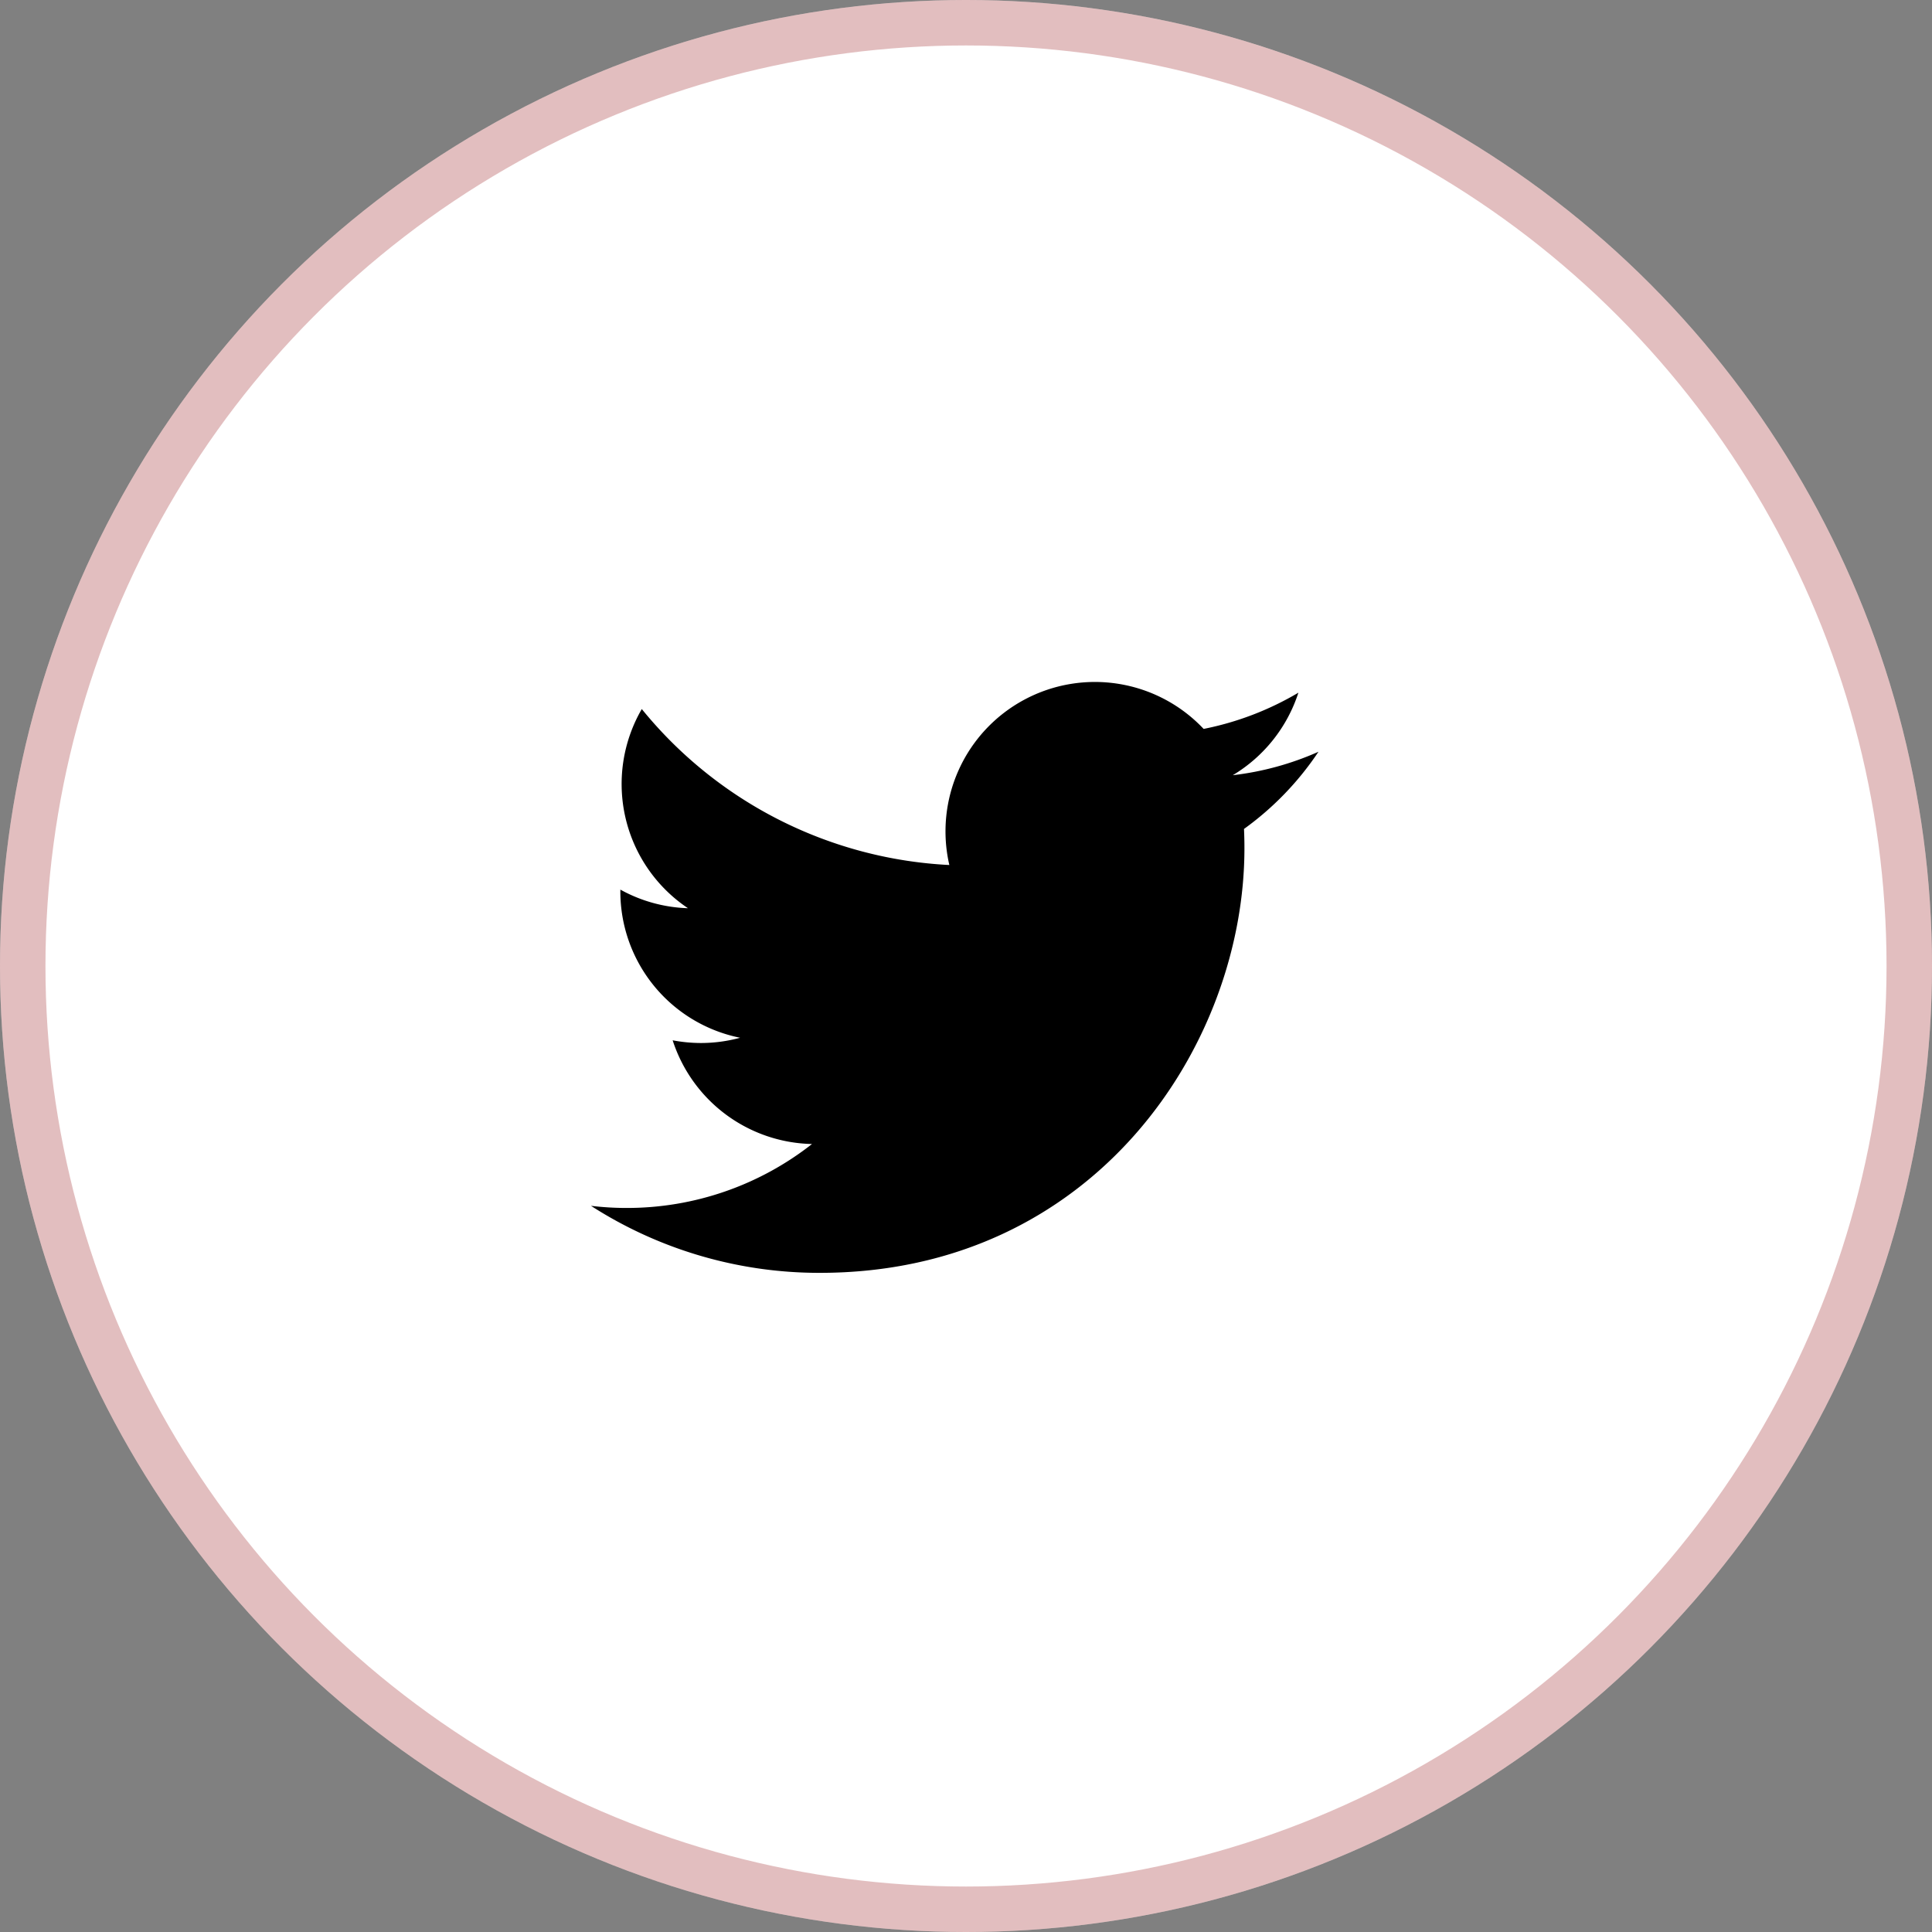
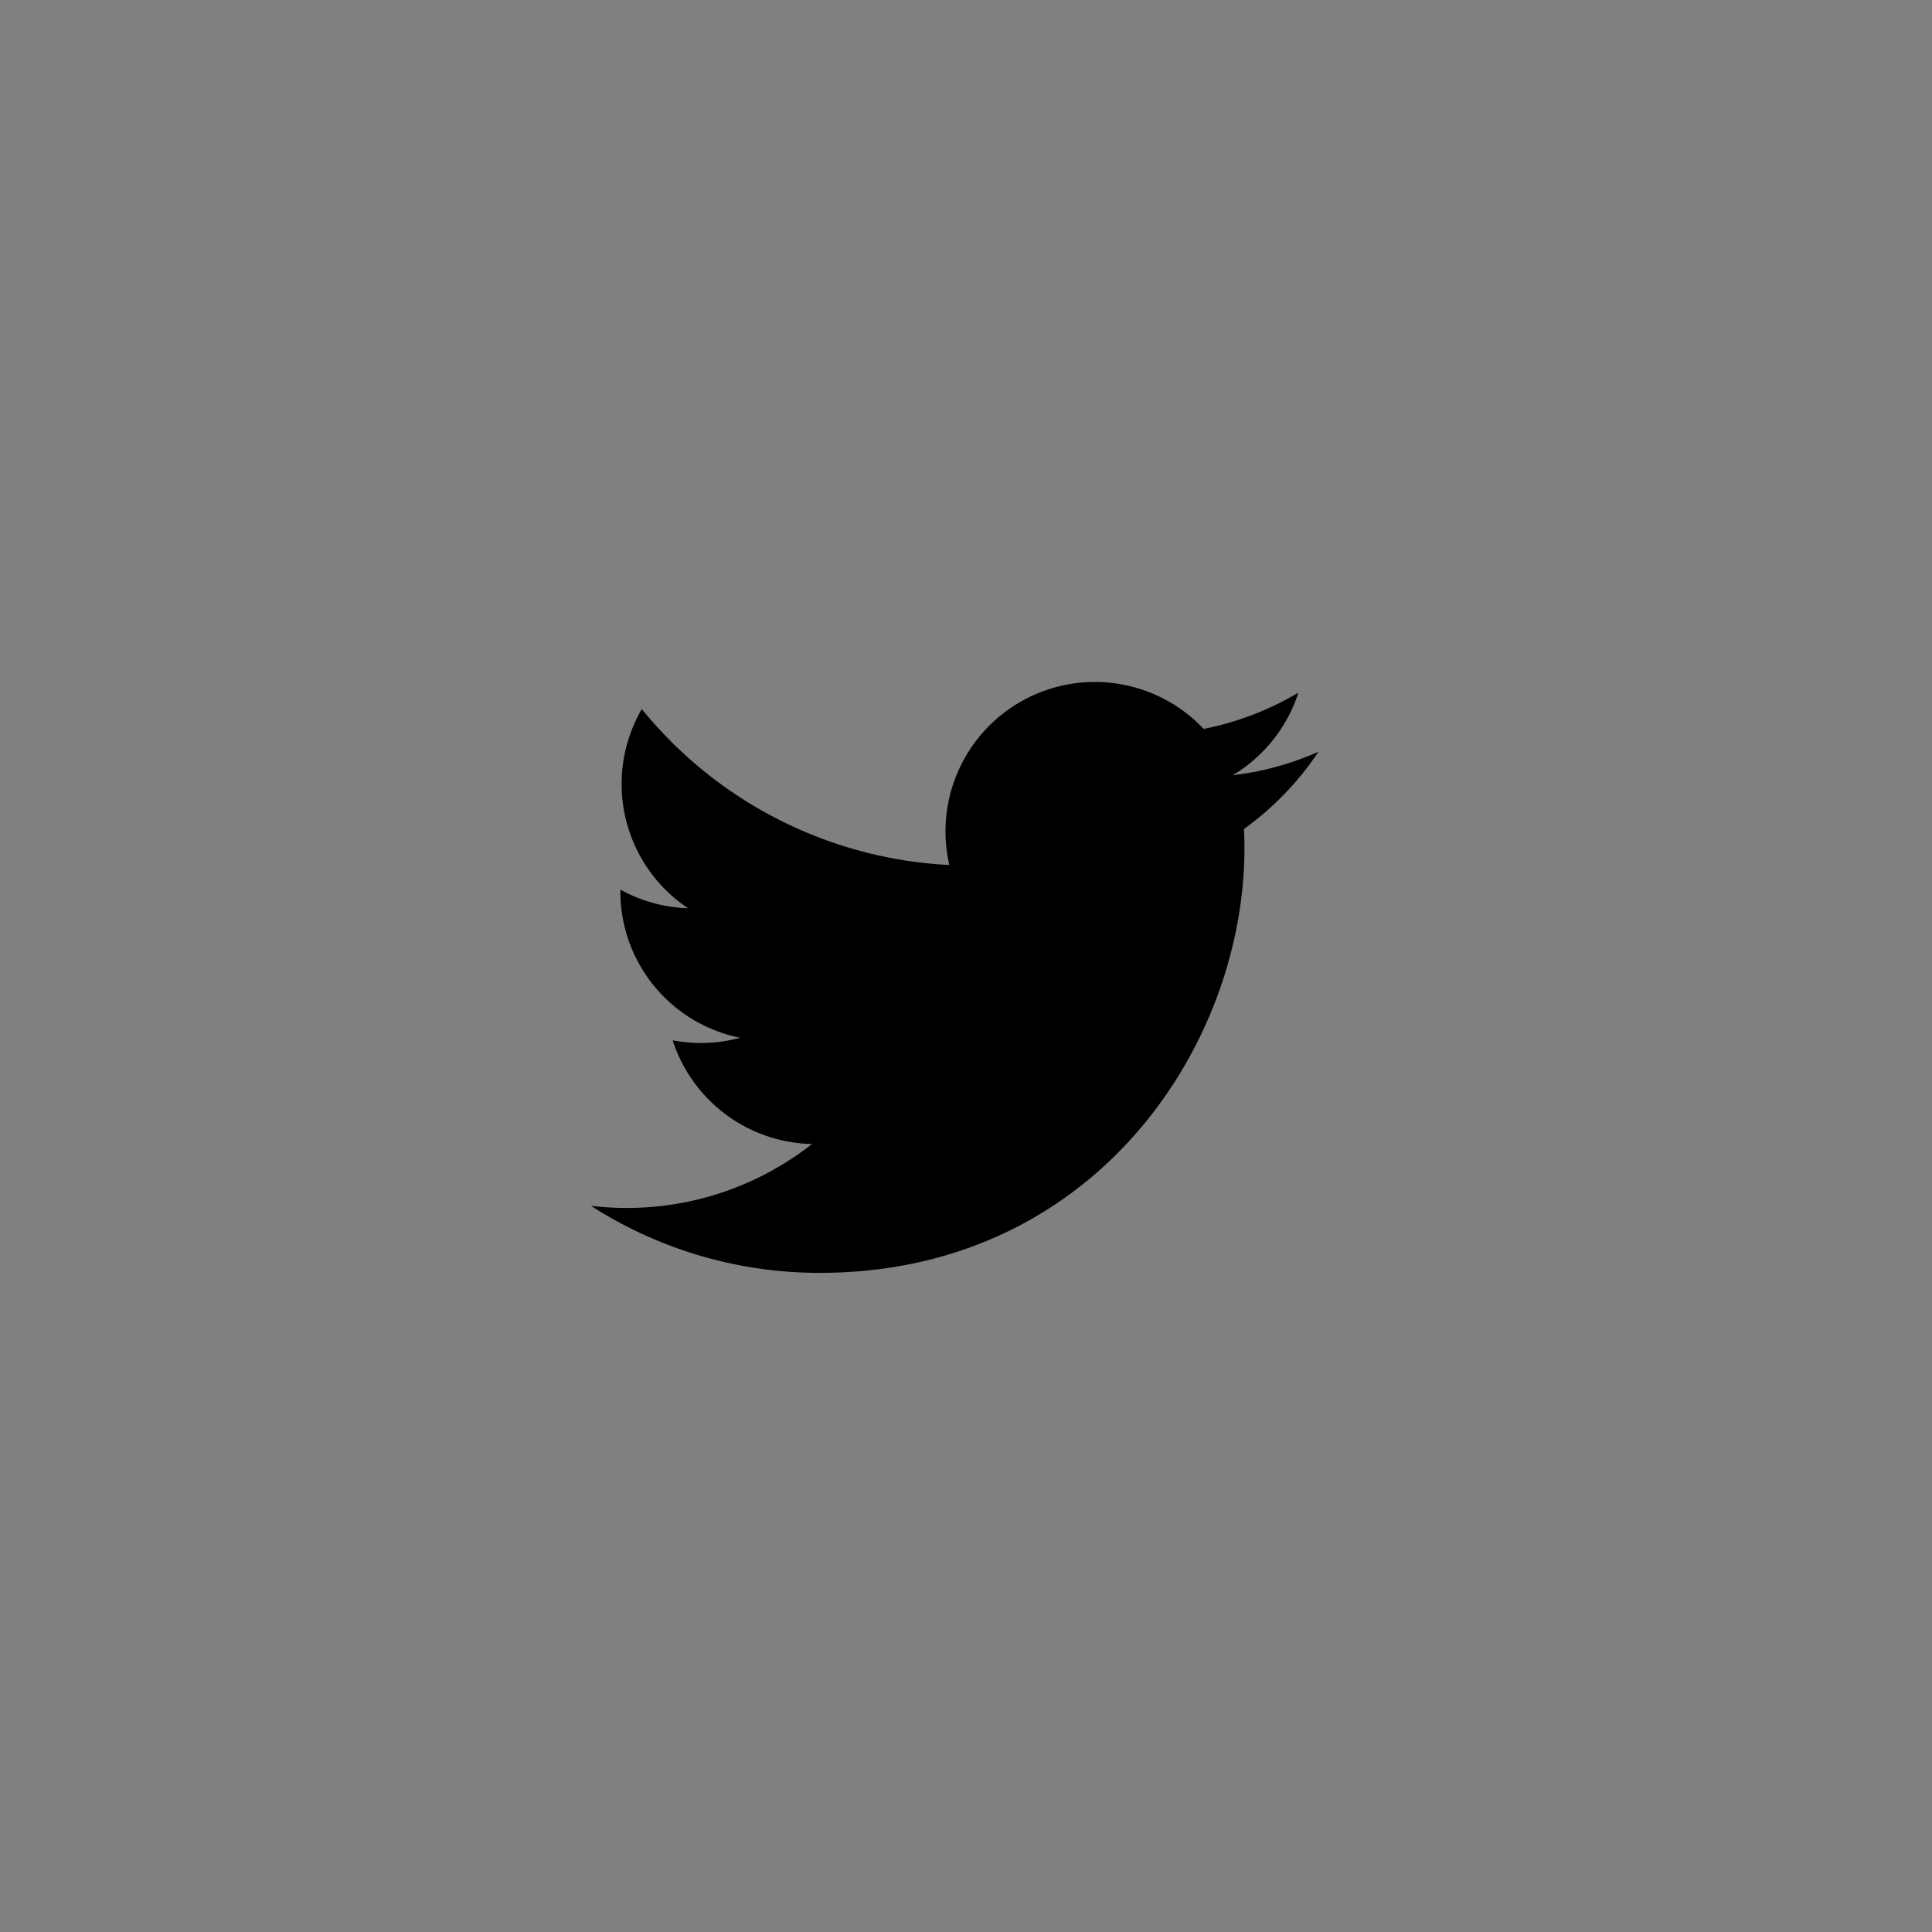
<svg xmlns="http://www.w3.org/2000/svg" width="85" height="85" viewBox="0 0 85 85">
  <rect x="0" y="0" width="85" height="85" fill="#808080" stroke="none" />
  <g id="グループ_2265" data-name="グループ 2265" transform="translate(-13050 -750)">
    <g id="楕円形_4" data-name="楕円形 4" transform="translate(13050 750)" fill="#fff" stroke="rgba(145,4,11,0.26)" stroke-width="2">
-       <circle cx="42.5" cy="42.5" r="42.5" stroke="none" />
-       <circle cx="42.5" cy="42.5" r="41.5" fill="none" />
-     </g>
+       </g>
    <path id="twitter" d="M32,7.075a12.941,12.941,0,0,1-3.769,1.031,6.6,6.6,0,0,0,2.887-3.631,13.21,13.21,0,0,1-4.169,1.594,6.573,6.573,0,0,0-11.188,5.988A18.635,18.635,0,0,1,2.23,5.195a6.575,6.575,0,0,0,2.032,8.763,6.565,6.565,0,0,1-2.975-.819v.081a6.565,6.565,0,0,0,5.269,6.437,6.574,6.574,0,0,1-1.731.231,6.745,6.745,0,0,1-1.237-.119,6.588,6.588,0,0,0,6.131,4.563,13.17,13.17,0,0,1-8.156,2.813,12.959,12.959,0,0,1-1.569-.094A18.568,18.568,0,0,0,10.063,30C22.138,30,28.744,19.995,28.744,11.32c0-.287-.006-.569-.019-.85A13.216,13.216,0,0,0,32,7.076Z" transform="translate(13076.006 776)" />
  </g>
</svg>